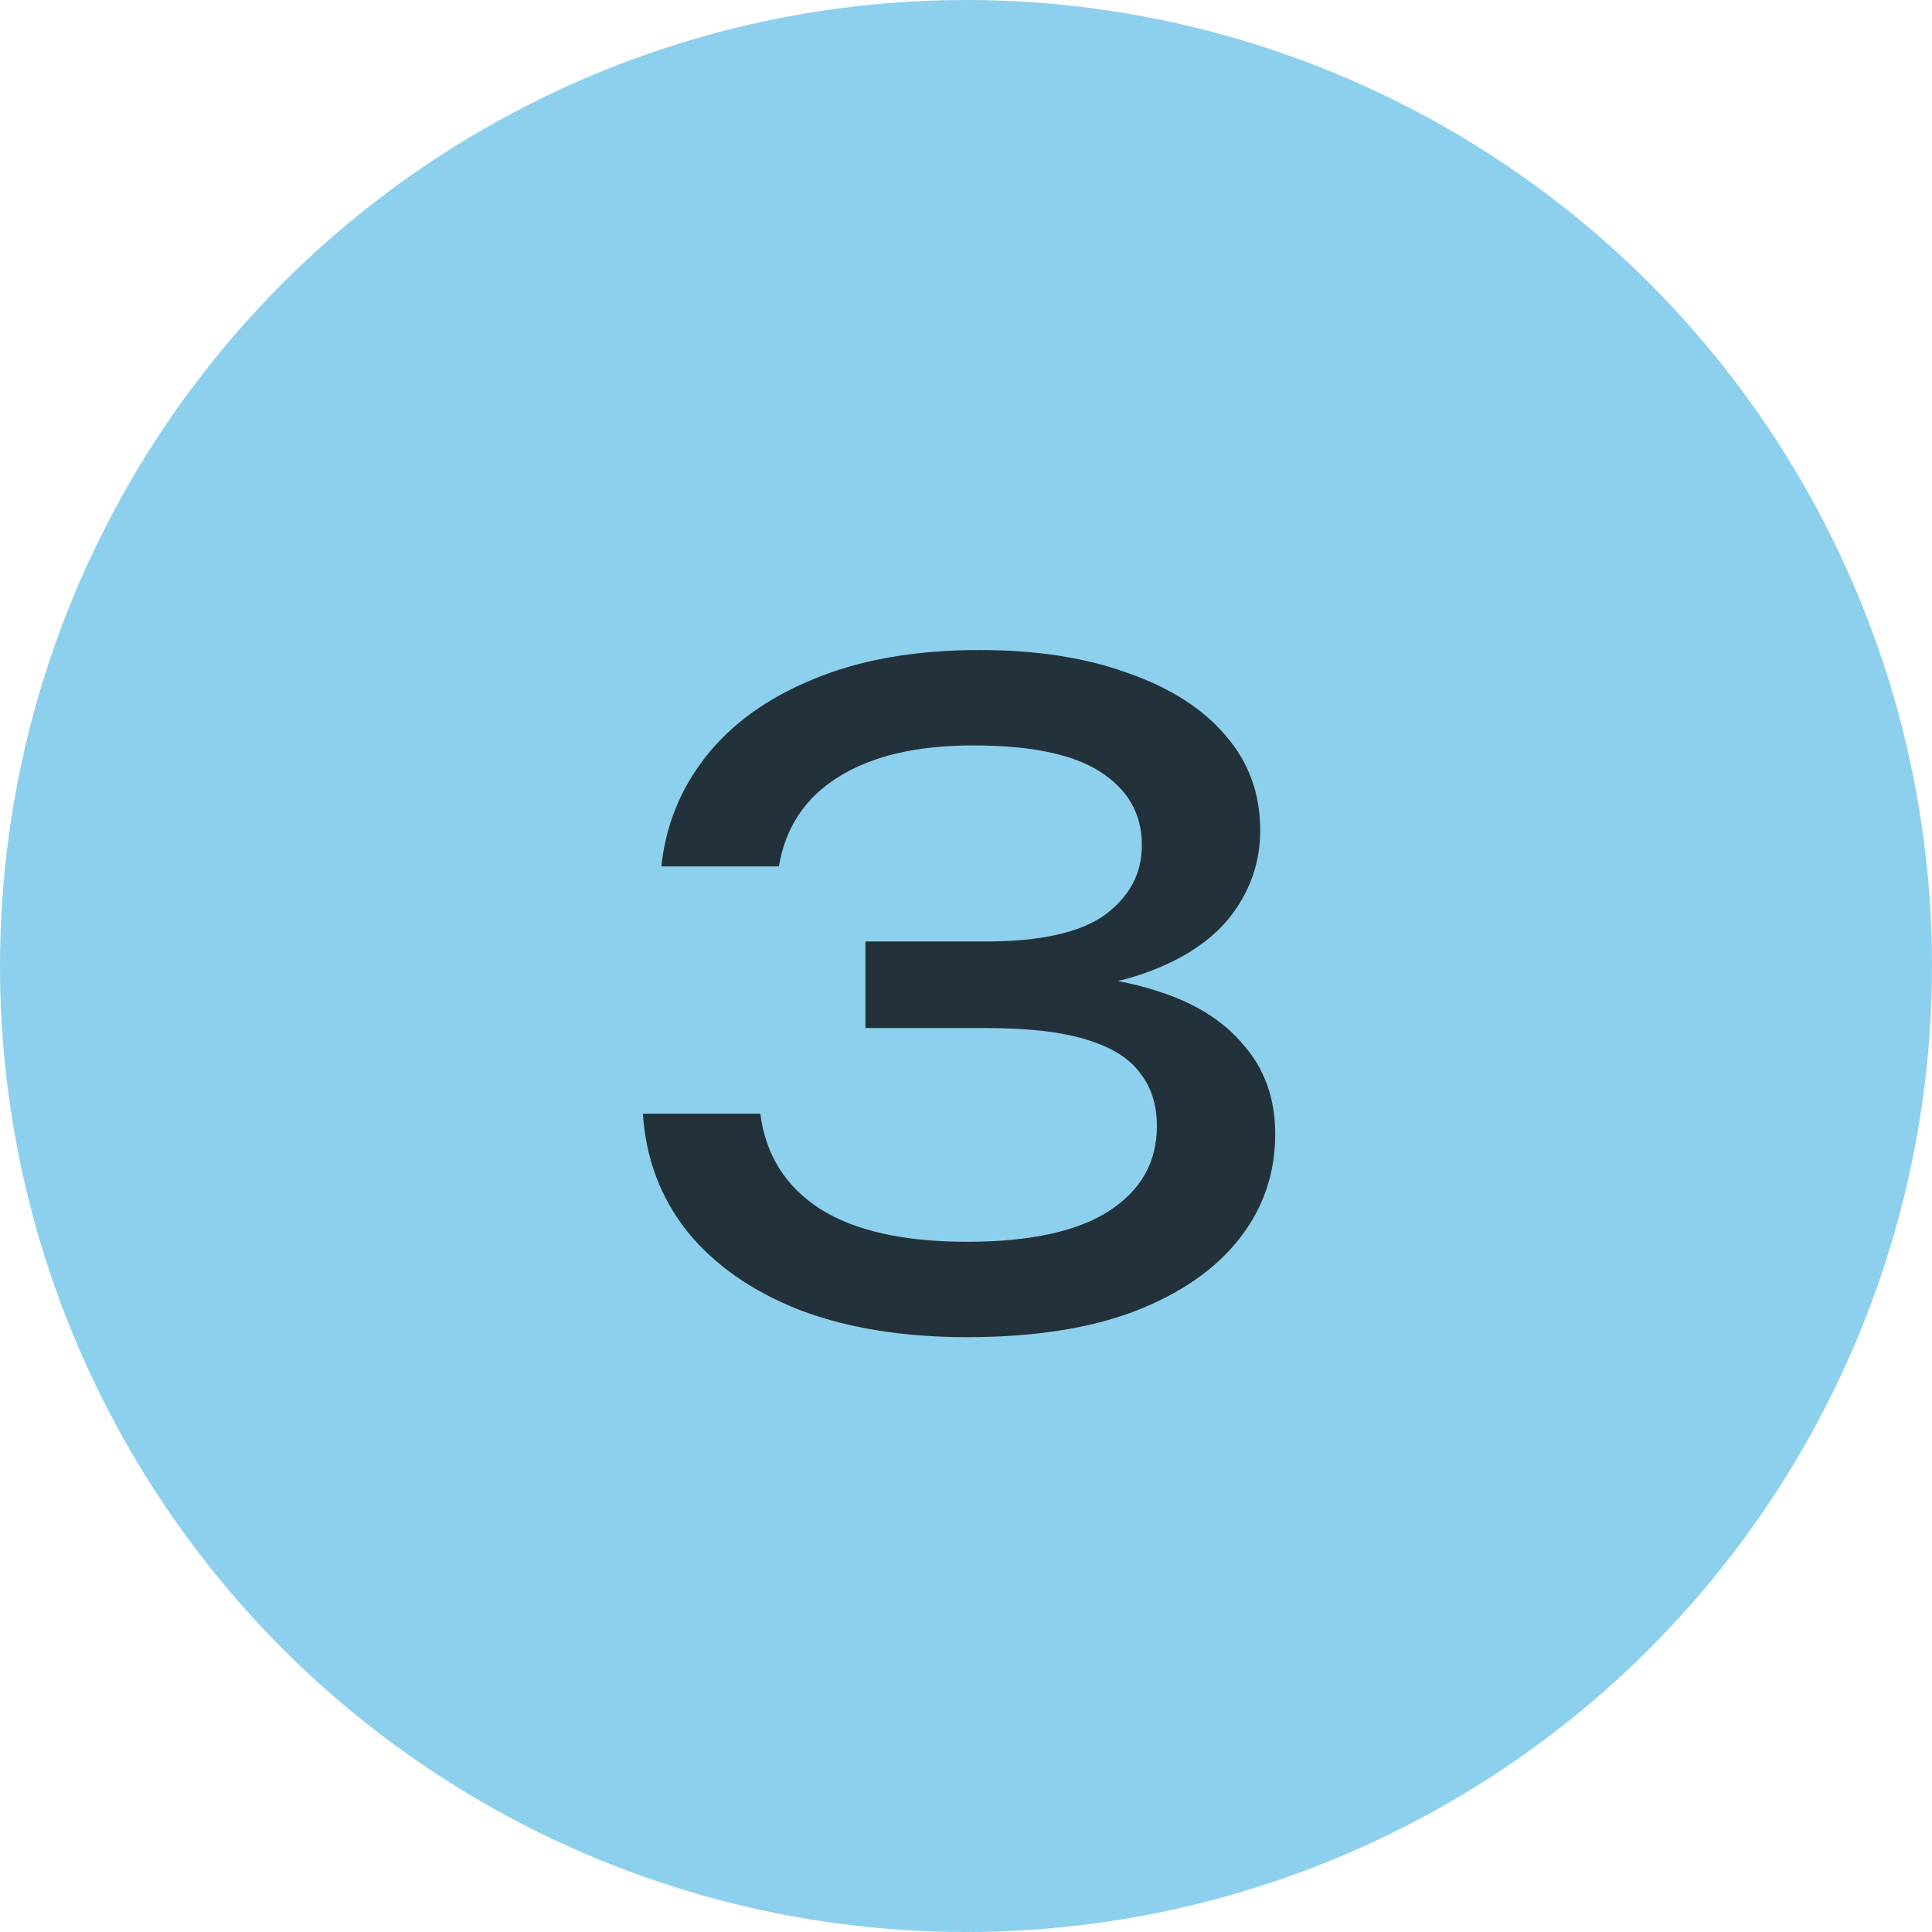
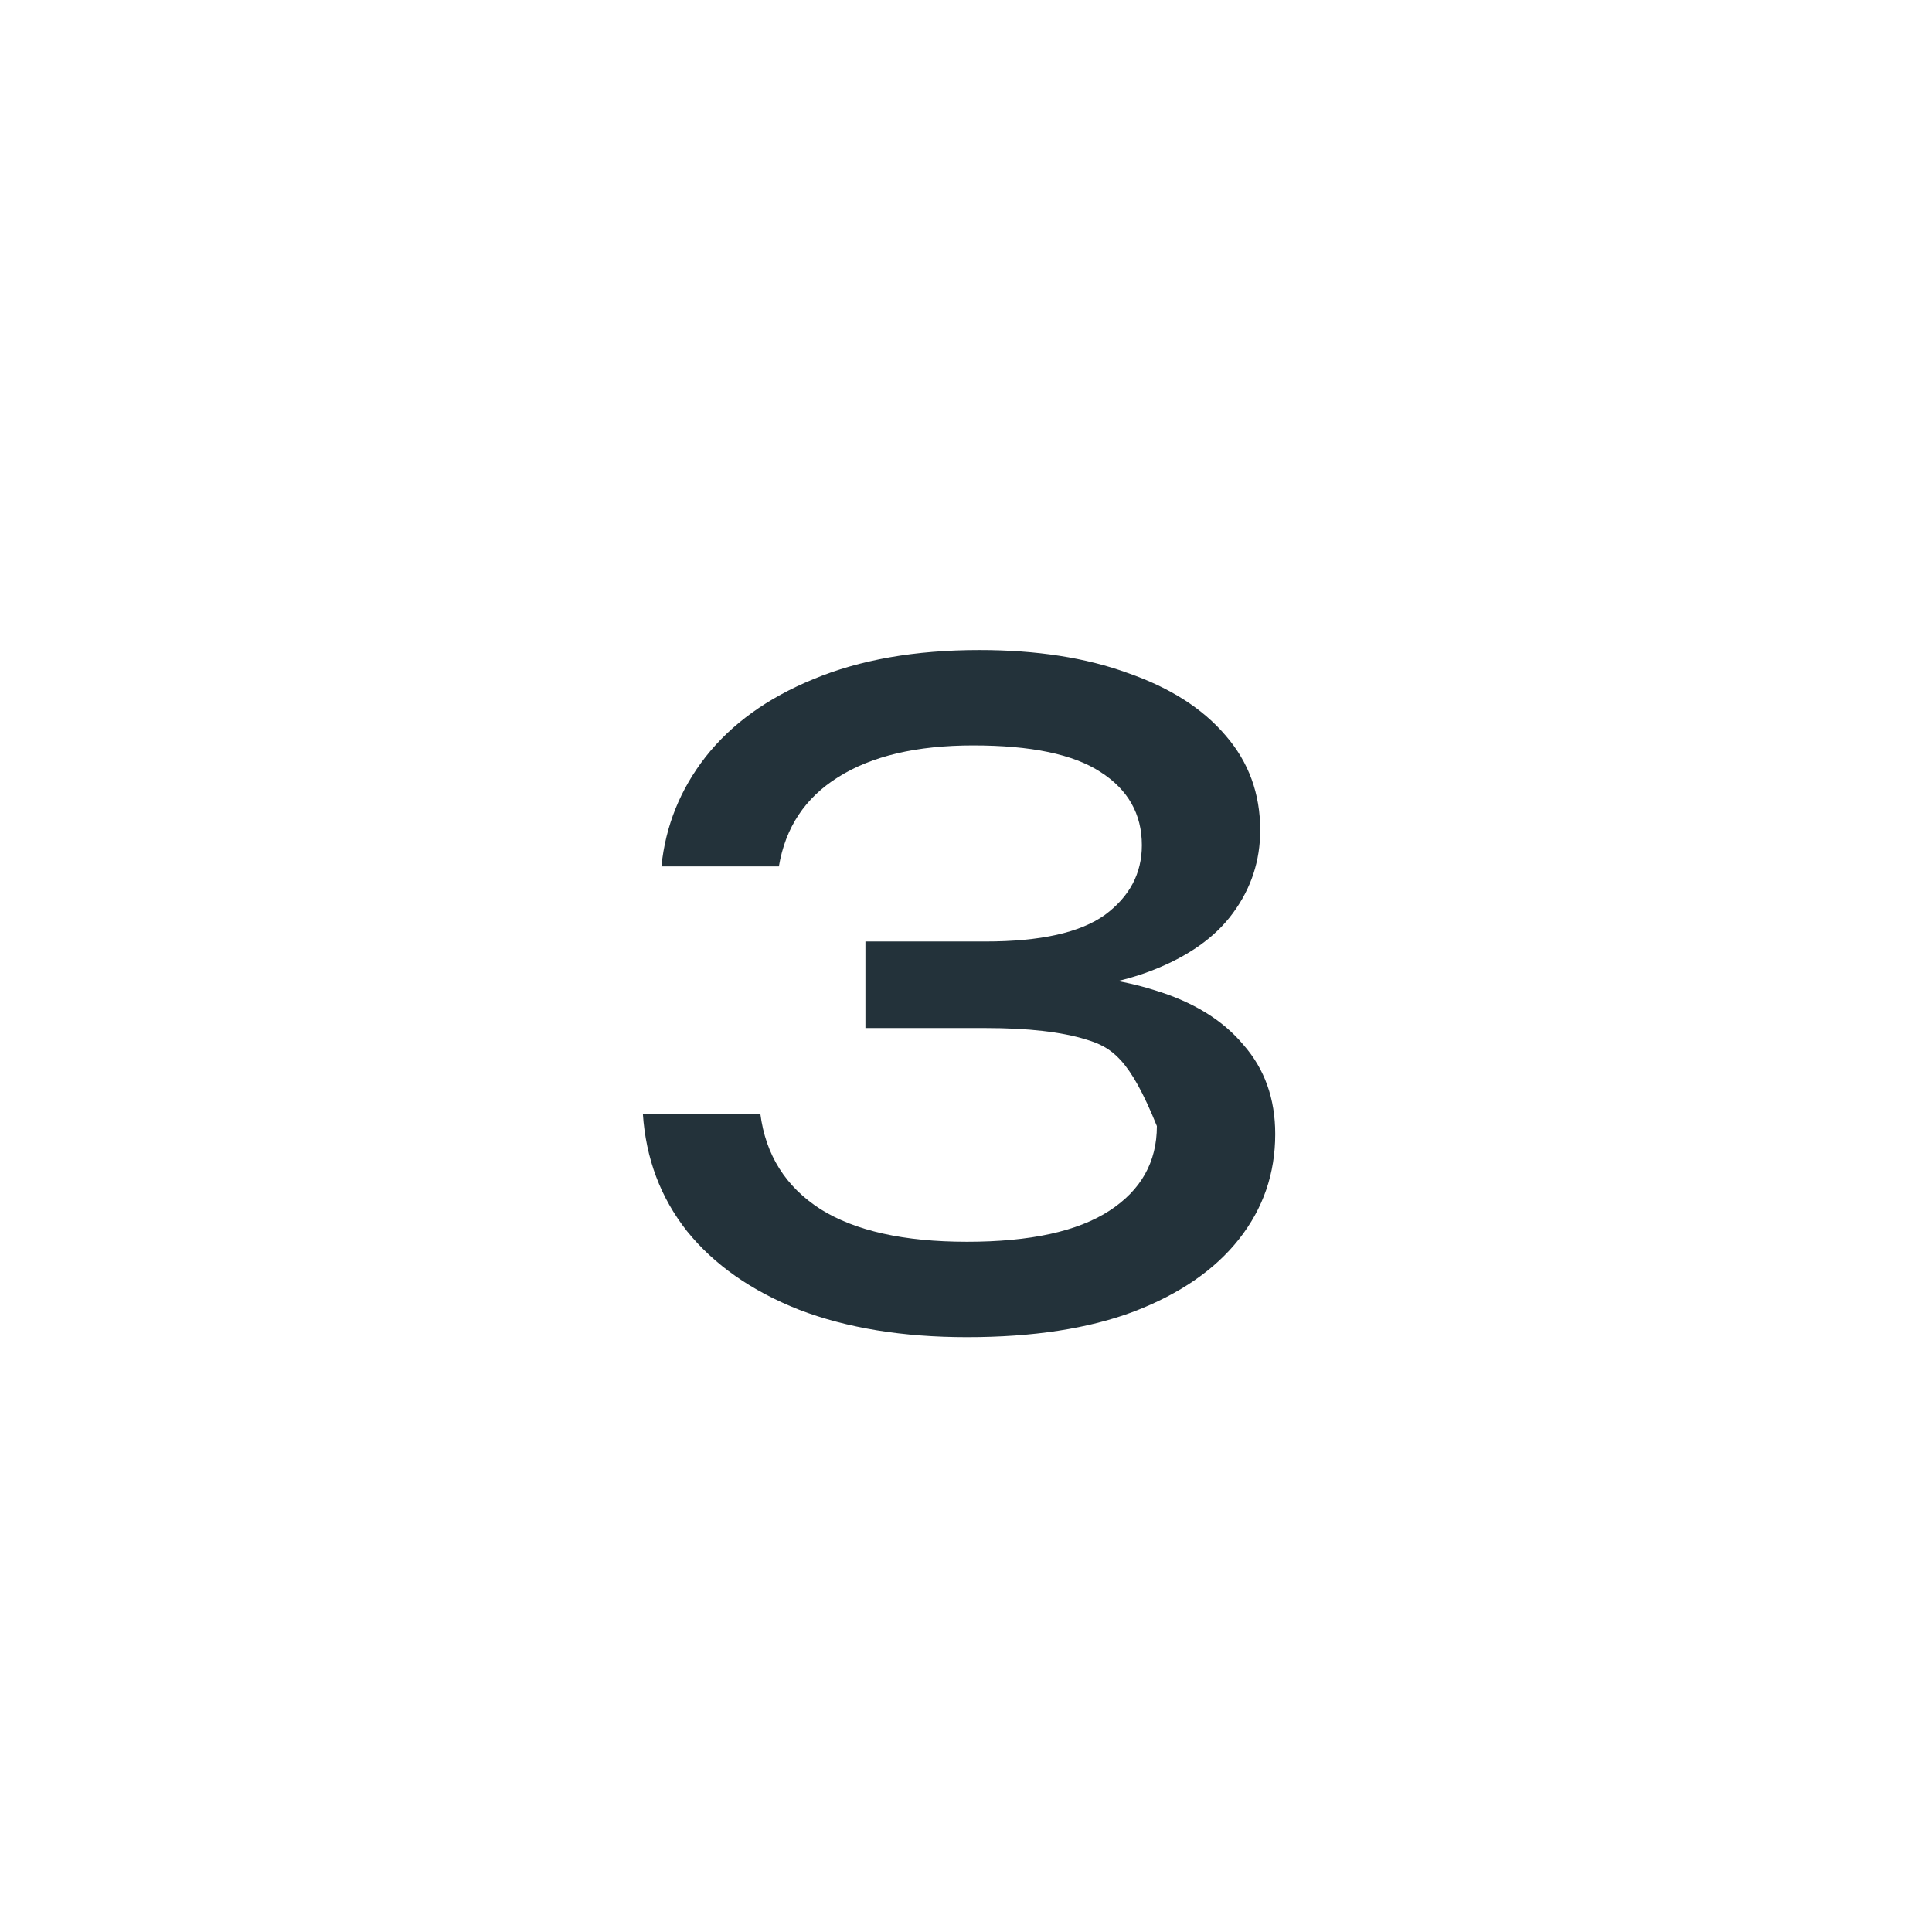
<svg xmlns="http://www.w3.org/2000/svg" width="35" height="35" viewBox="0 0 35 35" fill="none">
-   <circle cx="17.5" cy="17.5" r="17.5" fill="#8DD0ED" />
-   <path d="M11.982 15.696C12.057 14.96 12.324 14.299 12.782 13.712C13.252 13.115 13.902 12.645 14.734 12.304C15.577 11.952 16.58 11.776 17.742 11.776C18.777 11.776 19.673 11.915 20.43 12.192C21.198 12.459 21.79 12.837 22.206 13.328C22.622 13.808 22.83 14.379 22.83 15.04C22.83 15.595 22.665 16.096 22.334 16.544C22.014 16.981 21.524 17.328 20.862 17.584C20.201 17.84 19.374 17.968 18.382 17.968V17.664C19.364 17.621 20.206 17.712 20.91 17.936C21.614 18.149 22.153 18.48 22.526 18.928C22.91 19.365 23.102 19.904 23.102 20.544C23.102 21.259 22.884 21.893 22.446 22.448C22.009 23.003 21.374 23.44 20.542 23.76C19.721 24.069 18.713 24.224 17.518 24.224C16.356 24.224 15.342 24.059 14.478 23.728C13.614 23.387 12.937 22.912 12.446 22.304C11.966 21.696 11.7 20.987 11.646 20.176H13.774C13.87 20.923 14.233 21.499 14.862 21.904C15.492 22.299 16.377 22.496 17.518 22.496C18.66 22.496 19.518 22.309 20.094 21.936C20.67 21.563 20.958 21.051 20.958 20.4C20.958 20.016 20.857 19.696 20.654 19.44C20.462 19.173 20.137 18.971 19.678 18.832C19.23 18.693 18.622 18.624 17.854 18.624H15.678V17.056H17.854C18.846 17.056 19.566 16.896 20.014 16.576C20.462 16.245 20.686 15.824 20.686 15.312C20.686 14.747 20.436 14.304 19.934 13.984C19.444 13.664 18.676 13.504 17.63 13.504C16.606 13.504 15.79 13.696 15.182 14.08C14.585 14.453 14.228 14.992 14.11 15.696H11.982Z" fill="#23323A" />
+   <path d="M11.982 15.696C12.057 14.96 12.324 14.299 12.782 13.712C13.252 13.115 13.902 12.645 14.734 12.304C15.577 11.952 16.58 11.776 17.742 11.776C18.777 11.776 19.673 11.915 20.43 12.192C21.198 12.459 21.79 12.837 22.206 13.328C22.622 13.808 22.83 14.379 22.83 15.04C22.83 15.595 22.665 16.096 22.334 16.544C22.014 16.981 21.524 17.328 20.862 17.584C20.201 17.84 19.374 17.968 18.382 17.968V17.664C19.364 17.621 20.206 17.712 20.91 17.936C21.614 18.149 22.153 18.48 22.526 18.928C22.91 19.365 23.102 19.904 23.102 20.544C23.102 21.259 22.884 21.893 22.446 22.448C22.009 23.003 21.374 23.44 20.542 23.76C19.721 24.069 18.713 24.224 17.518 24.224C16.356 24.224 15.342 24.059 14.478 23.728C13.614 23.387 12.937 22.912 12.446 22.304C11.966 21.696 11.7 20.987 11.646 20.176H13.774C13.87 20.923 14.233 21.499 14.862 21.904C15.492 22.299 16.377 22.496 17.518 22.496C18.66 22.496 19.518 22.309 20.094 21.936C20.67 21.563 20.958 21.051 20.958 20.4C20.462 19.173 20.137 18.971 19.678 18.832C19.23 18.693 18.622 18.624 17.854 18.624H15.678V17.056H17.854C18.846 17.056 19.566 16.896 20.014 16.576C20.462 16.245 20.686 15.824 20.686 15.312C20.686 14.747 20.436 14.304 19.934 13.984C19.444 13.664 18.676 13.504 17.63 13.504C16.606 13.504 15.79 13.696 15.182 14.08C14.585 14.453 14.228 14.992 14.11 15.696H11.982Z" fill="#23323A" />
</svg>